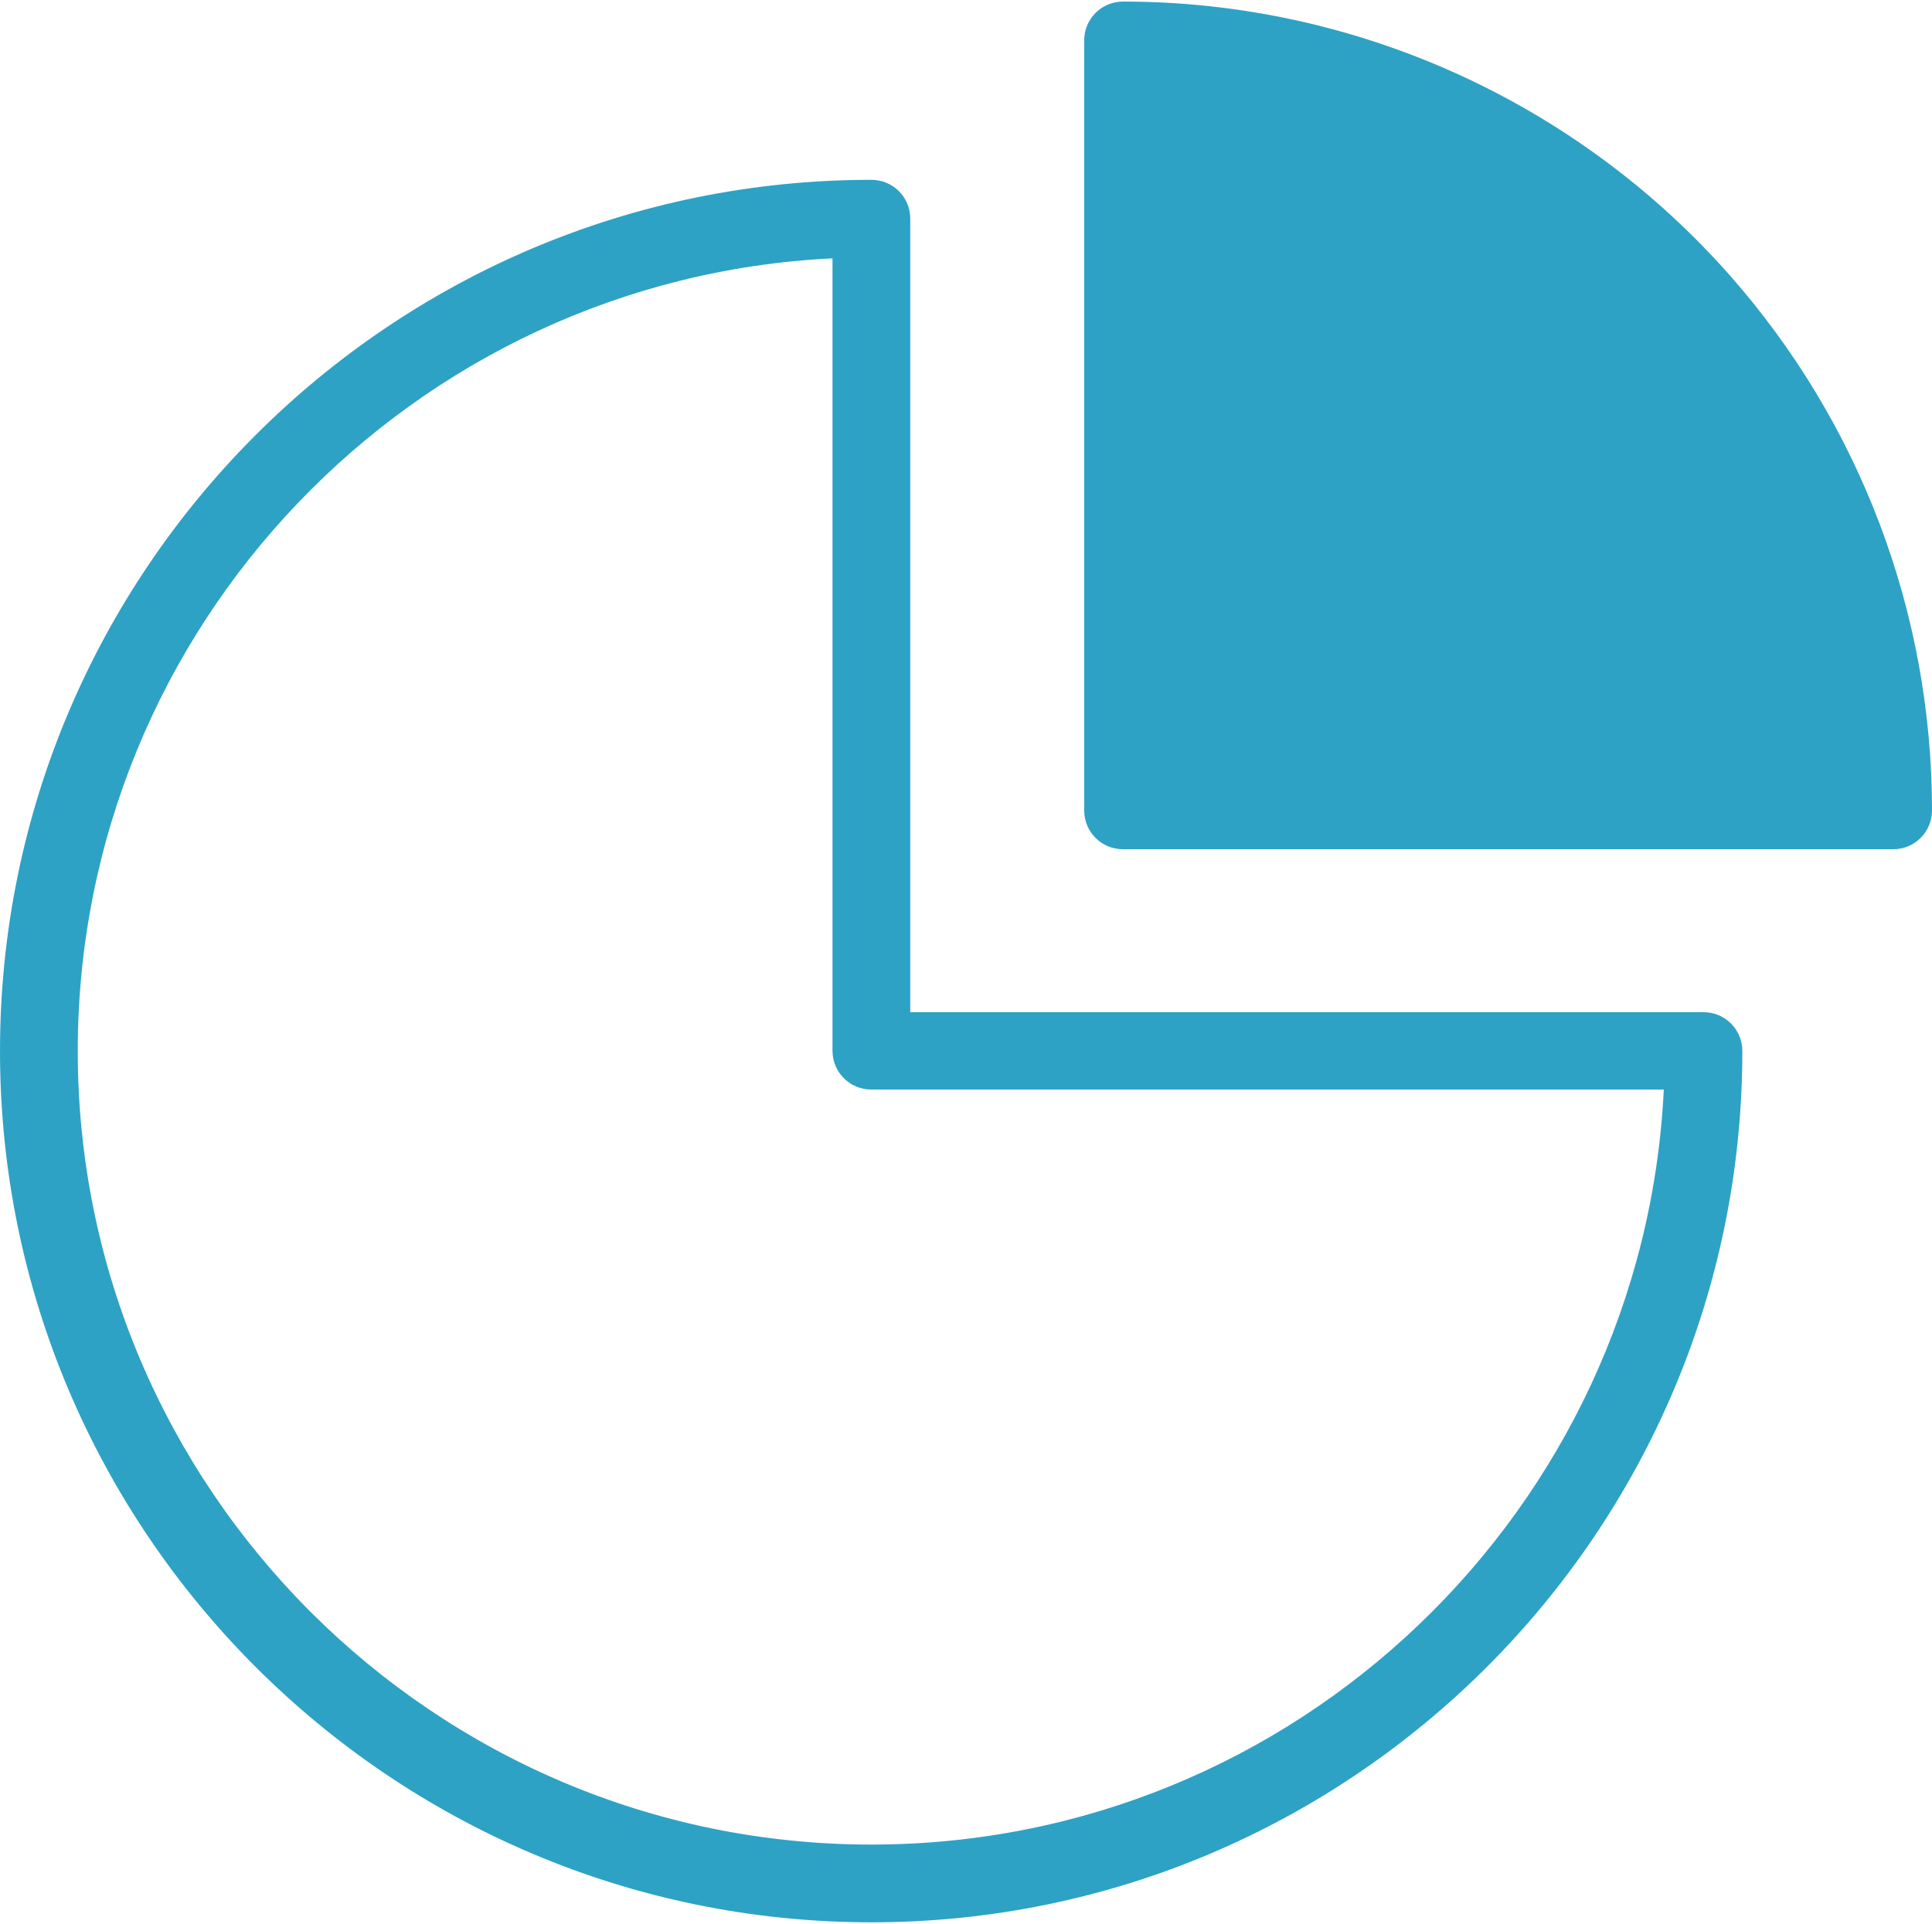
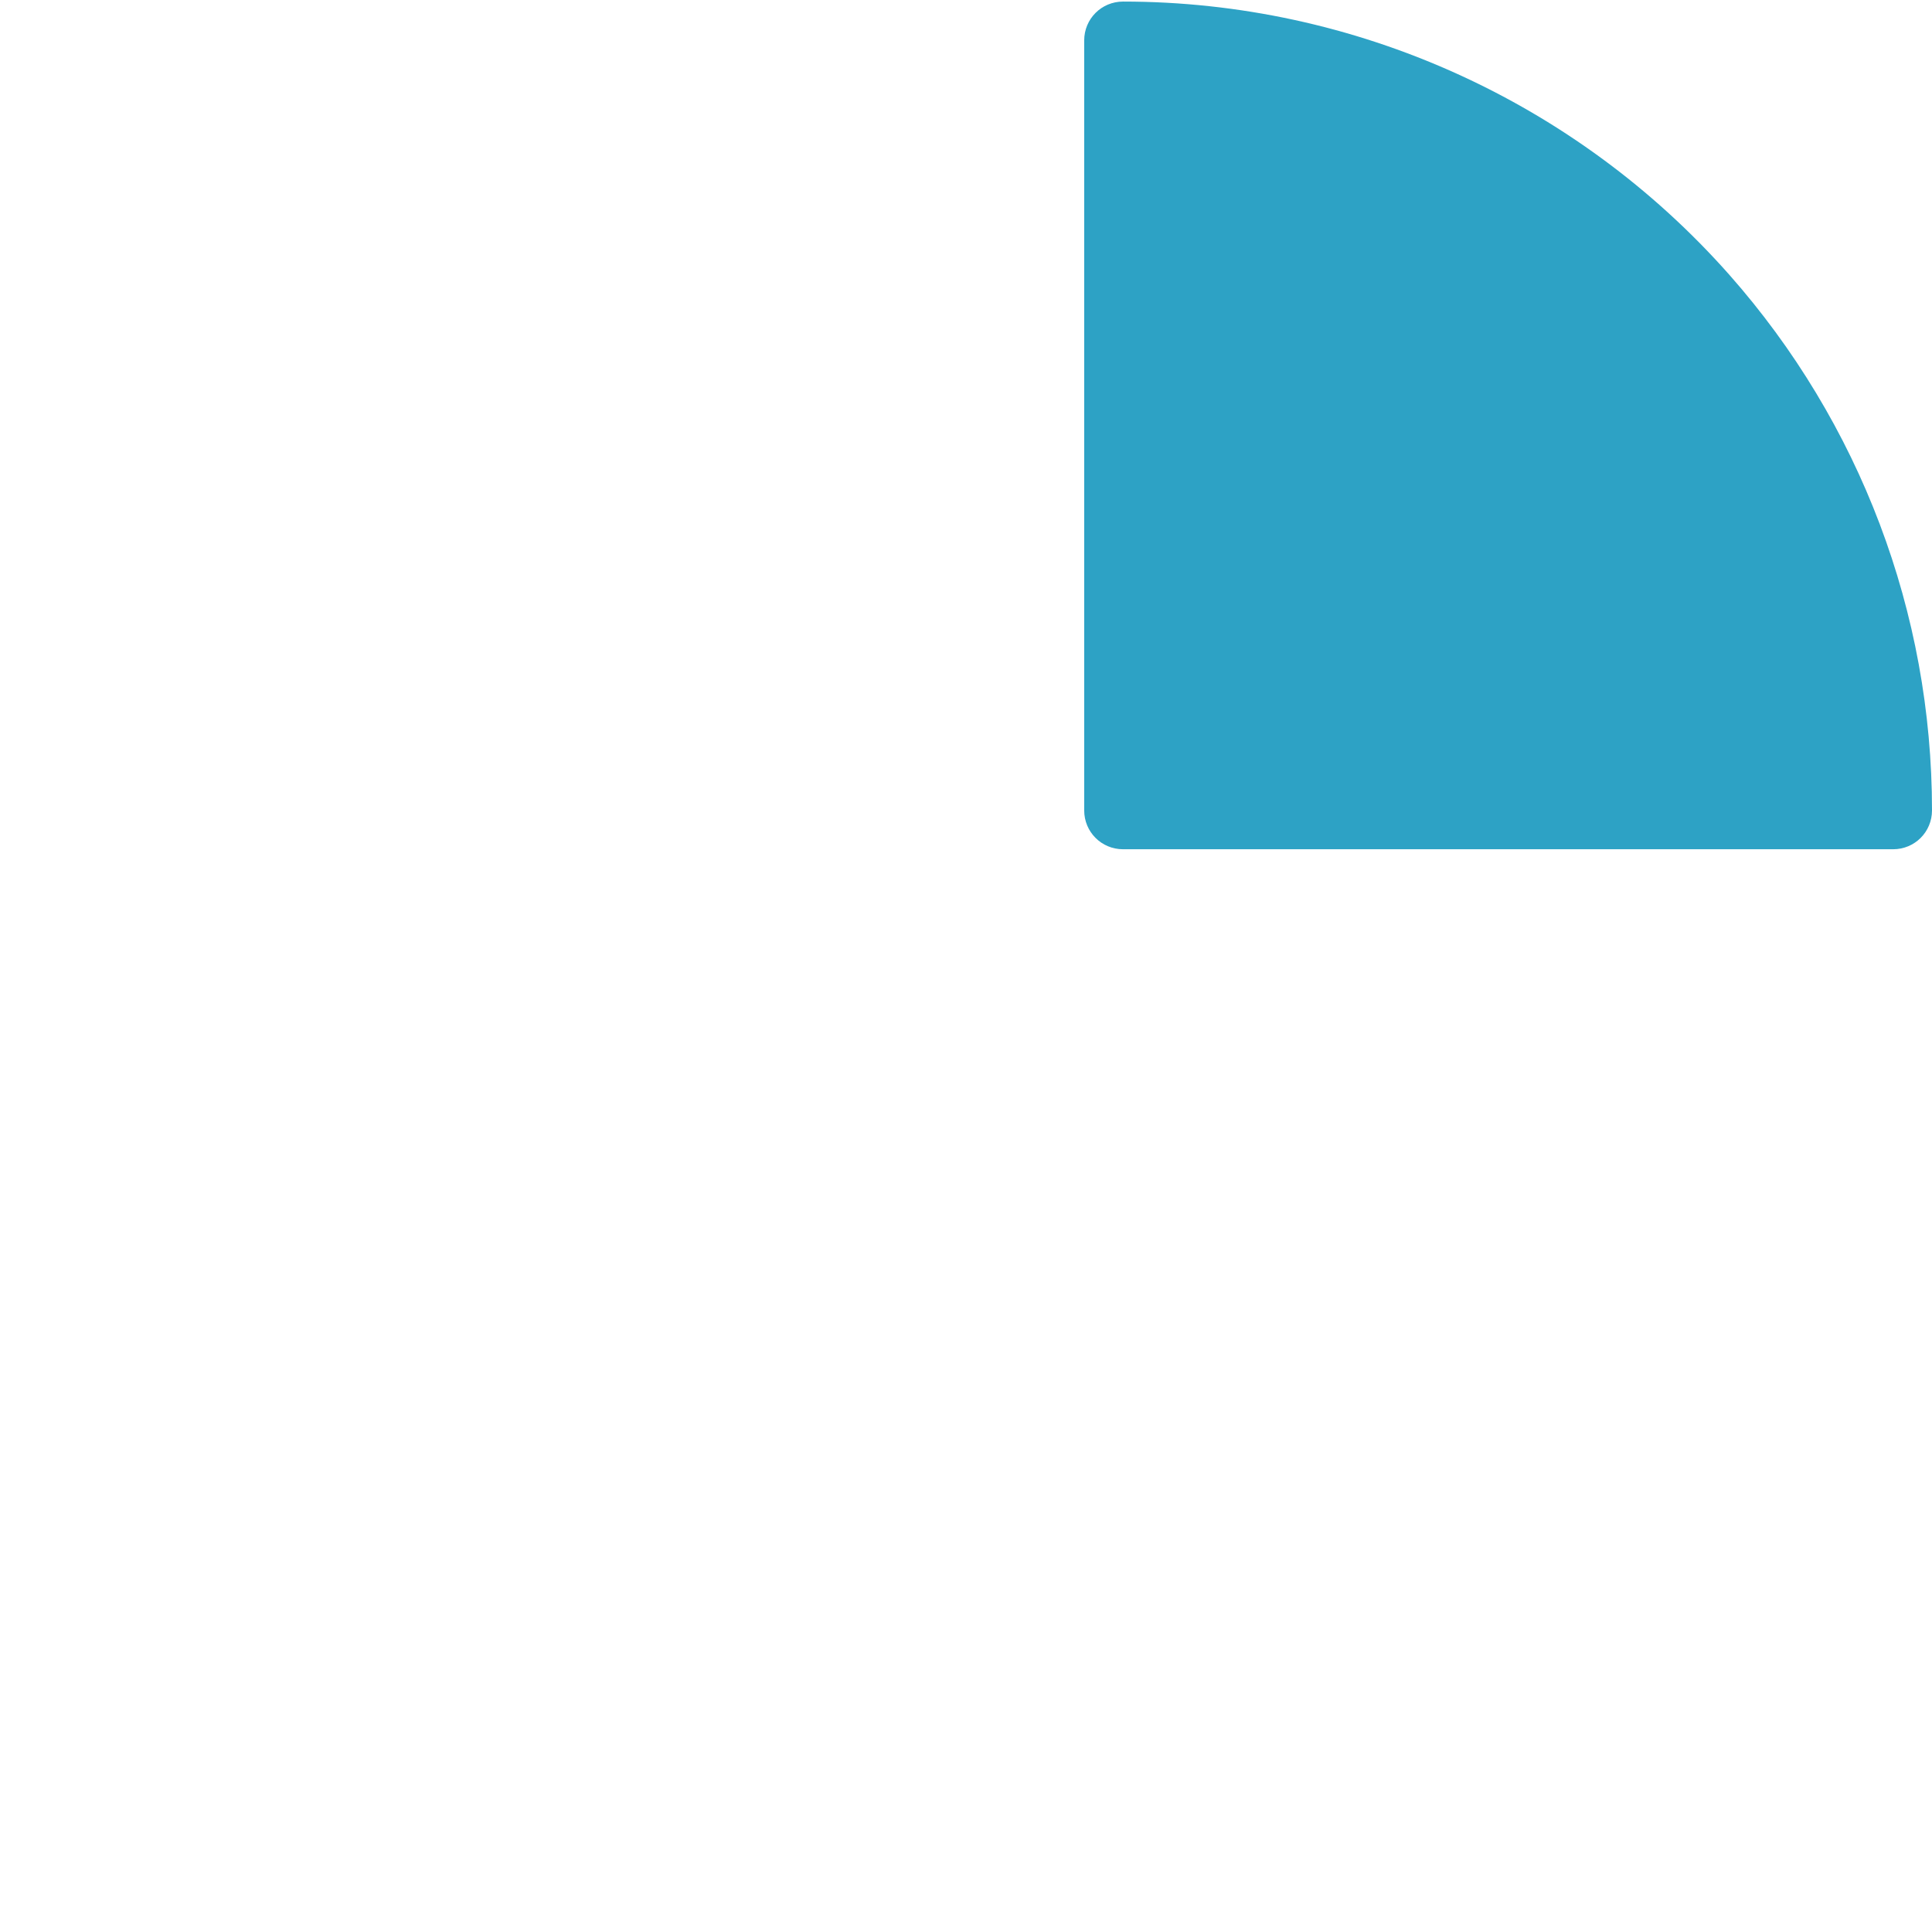
<svg xmlns="http://www.w3.org/2000/svg" height="490" viewBox="0 0 492 490" width="492">
  <g fill="#2da2c5">
    <path d="m286 .4c-5.5 0-9.9 4.4-9.9 9.9v196.1c0 5.5 4.4 9.9 9.9 9.9h196.1c5.5 0 9.9-4.4 9.9-9.9 0-50.3-18.3-98.7-51.6-136.4-39.1-44.2-95.4-69.6-154.4-69.6z" />
-     <path d="m443.7 267.7c0-5.5-4.4-9.9-9.9-9.9h-202v-202.1c0-5.5-4.4-9.9-9.9-9.9-122.4 0-221.9 99.5-221.9 221.9 0 122.3 99.5 221.9 221.9 221.9s221.8-99.6 221.8-221.9zm-221.8 202.1c-111.4 0-202.1-90.7-202.1-202.1 0-108.1 85.3-196.7 192.2-201.9v201.8c0 5.5 4.4 9.9 9.9 9.9h201.8c-5.2 106.9-93.7 192.3-201.8 192.3z" />
  </g>
</svg>